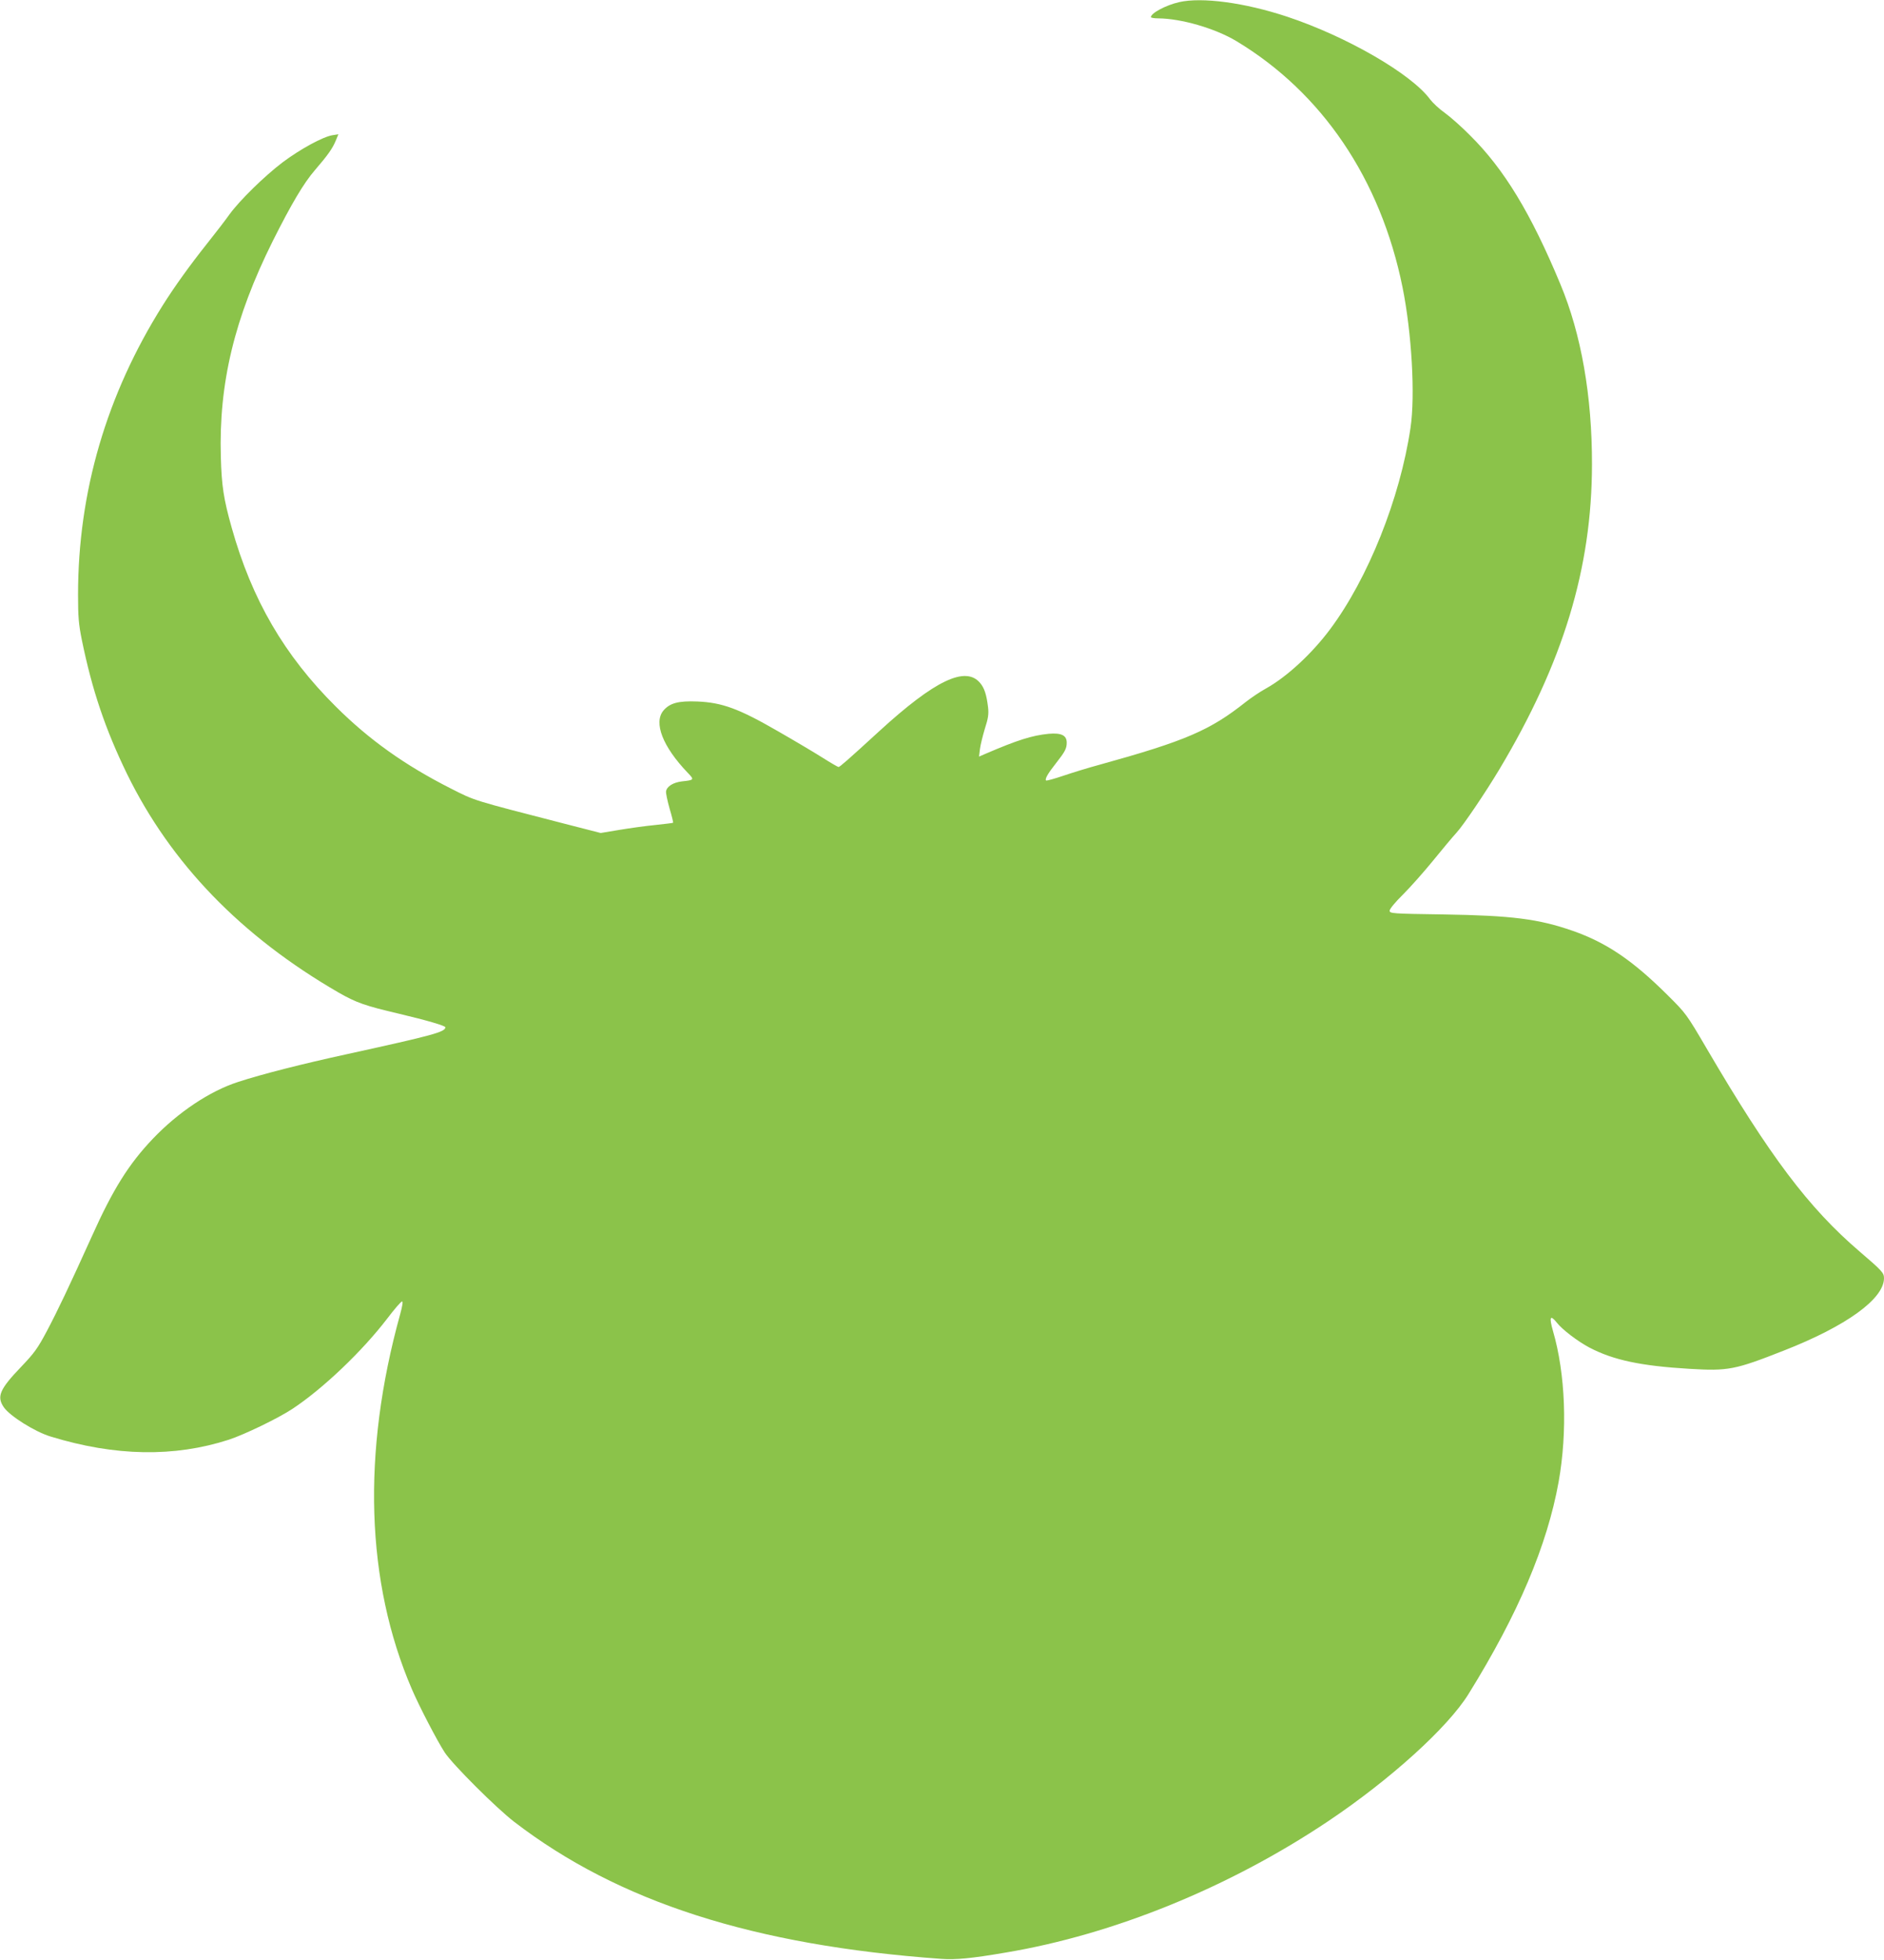
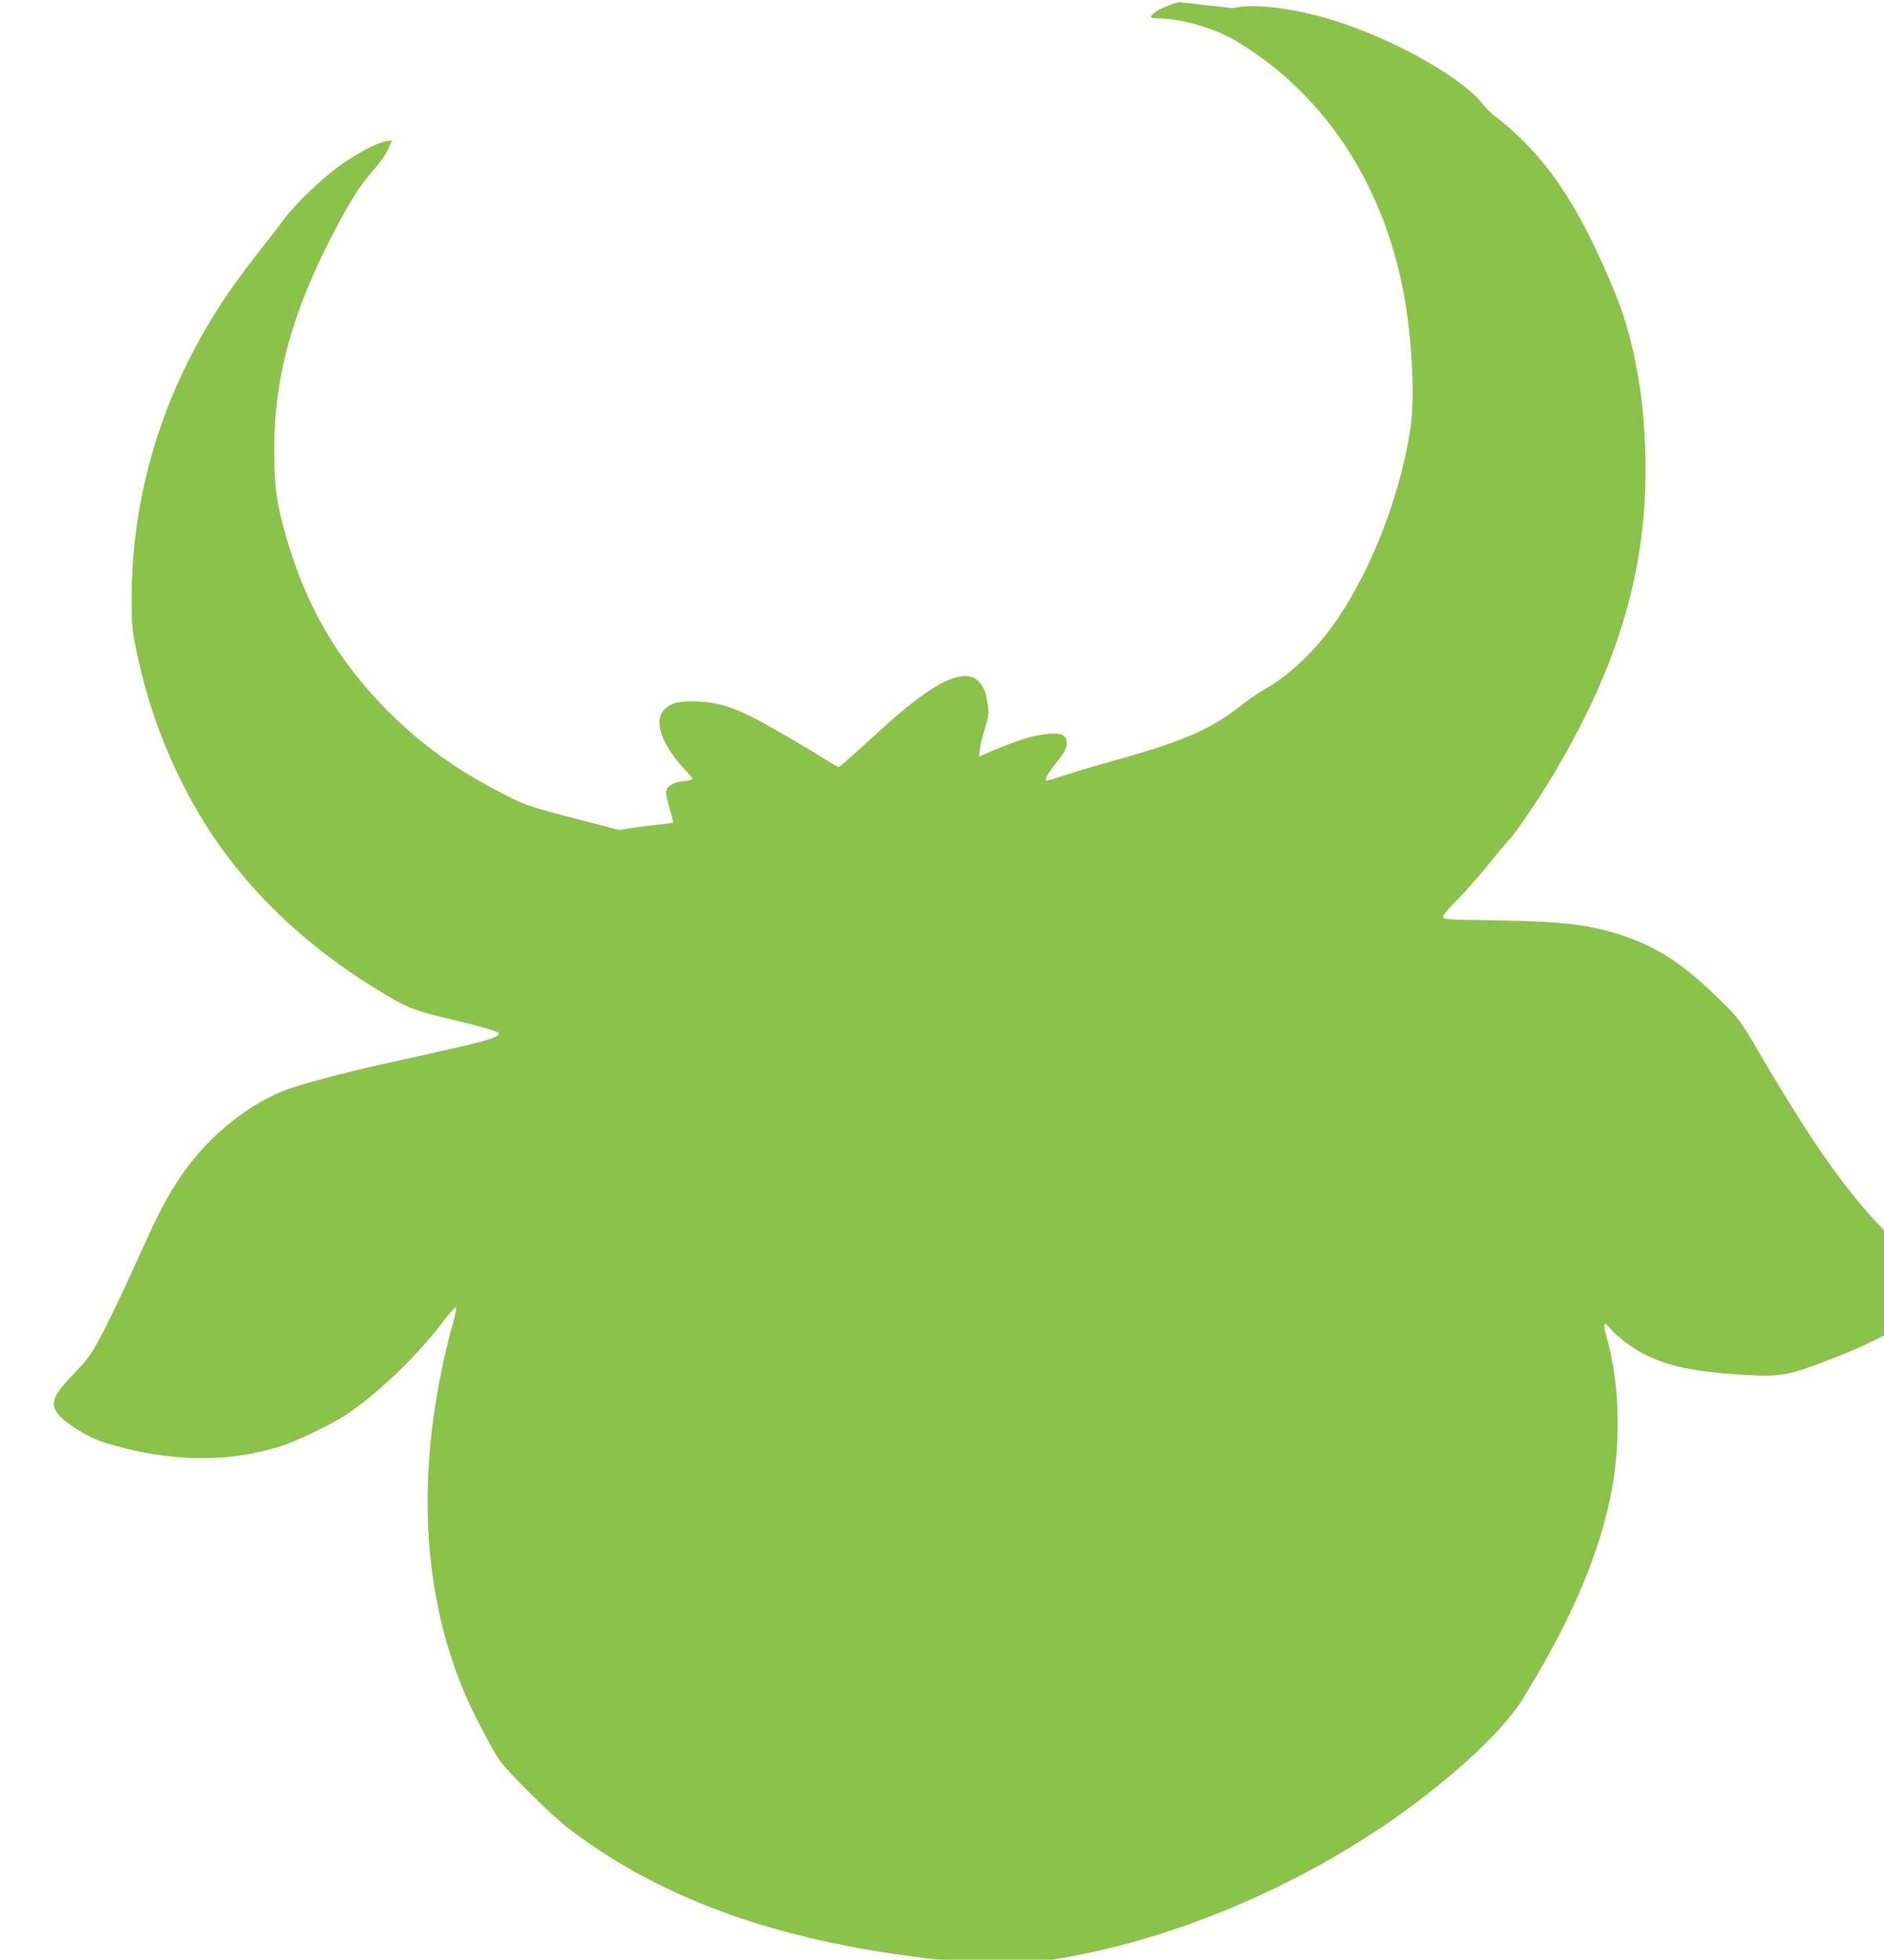
<svg xmlns="http://www.w3.org/2000/svg" version="1.0" width="1231pt" height="1280pt" viewBox="0 0 1231 1280" preserveAspectRatio="xMidYMid meet">
  <g transform="translate(0,1280) scale(0.1,-0.1)" fill="#8bc34a" stroke="none">
-     <path d="M7704 12786 c-87 -20 -184 -72 -184 -98 0 -4 21 -8 48 -8 150 -1 370 -65 508 -147 562 -337 945 -903 1088 -1609 60 -297 84 -708 52 -920 -68 -459 -277 -982 -525 -1314 -119 -160 -284 -312 -419 -387 -37 -20 -96 -60 -132 -88 -234 -186 -395 -255 -955 -410 -71 -19 -178 -52 -237 -72 -59 -20 -110 -34 -113 -31 -9 9 11 45 65 113 59 75 70 96 70 134 0 48 -35 65 -118 58 -109 -11 -202 -40 -416 -132 l-39 -17 6 49 c3 26 18 86 32 133 22 68 26 95 21 140 -10 83 -24 126 -52 159 -95 113 -295 18 -659 -315 -204 -187 -258 -234 -266 -234 -4 0 -51 27 -103 60 -52 33 -185 112 -295 175 -253 146 -362 186 -524 193 -124 5 -180 -10 -222 -59 -66 -79 -5 -236 158 -406 45 -47 44 -48 -38 -57 -57 -7 -98 -33 -103 -65 -2 -11 9 -62 23 -112 15 -50 25 -92 23 -93 -1 -2 -55 -8 -118 -15 -63 -6 -169 -21 -235 -32 l-120 -20 -230 59 c-617 159 -588 150 -750 232 -300 152 -533 318 -751 535 -336 334 -548 698 -680 1168 -53 188 -66 275 -71 462 -14 482 89 908 339 1410 122 243 203 380 276 464 85 99 115 141 137 195 l16 39 -38 -6 c-63 -10 -211 -91 -326 -177 -121 -92 -282 -250 -348 -341 -24 -34 -89 -119 -145 -189 -113 -142 -215 -284 -291 -405 -367 -583 -553 -1218 -553 -1890 0 -145 4 -192 25 -296 67 -327 153 -582 295 -874 287 -586 746 -1060 1382 -1428 117 -67 175 -87 393 -138 182 -43 305 -79 305 -89 0 -31 -84 -53 -640 -175 -294 -64 -558 -131 -714 -182 -186 -60 -392 -198 -558 -372 -156 -164 -260 -329 -398 -637 -147 -325 -224 -487 -294 -619 -60 -113 -82 -143 -167 -232 -141 -147 -162 -195 -114 -265 39 -57 203 -160 305 -191 423 -130 809 -136 1165 -21 103 34 319 138 415 201 199 131 457 377 620 590 47 62 90 112 97 112 7 1 3 -28 -13 -86 -250 -904 -224 -1746 77 -2446 49 -114 166 -339 215 -414 52 -79 337 -363 454 -453 681 -523 1564 -807 2790 -895 93 -7 199 3 420 41 707 118 1463 426 2108 858 406 272 783 613 918 832 324 522 513 969 588 1384 59 331 45 706 -37 987 -26 91 -18 108 25 54 36 -46 136 -122 213 -163 157 -82 336 -120 654 -139 253 -15 296 -7 616 119 409 160 655 338 655 473 0 35 -12 48 -159 174 -334 286 -587 622 -1000 1327 -132 225 -133 227 -259 352 -226 224 -396 339 -616 416 -224 78 -399 100 -843 107 -340 5 -353 6 -353 25 0 11 38 57 88 106 48 48 137 148 197 222 60 74 128 155 151 180 46 50 190 263 281 415 417 697 604 1313 605 1990 1 447 -70 853 -207 1180 -193 464 -368 751 -589 970 -55 56 -130 122 -166 148 -36 25 -78 65 -95 87 -121 166 -544 411 -935 541 -278 92 -556 129 -706 95z" />
+     <path d="M7704 12786 c-87 -20 -184 -72 -184 -98 0 -4 21 -8 48 -8 150 -1 370 -65 508 -147 562 -337 945 -903 1088 -1609 60 -297 84 -708 52 -920 -68 -459 -277 -982 -525 -1314 -119 -160 -284 -312 -419 -387 -37 -20 -96 -60 -132 -88 -234 -186 -395 -255 -955 -410 -71 -19 -178 -52 -237 -72 -59 -20 -110 -34 -113 -31 -9 9 11 45 65 113 59 75 70 96 70 134 0 48 -35 65 -118 58 -109 -11 -202 -40 -416 -132 l-39 -17 6 49 c3 26 18 86 32 133 22 68 26 95 21 140 -10 83 -24 126 -52 159 -95 113 -295 18 -659 -315 -204 -187 -258 -234 -266 -234 -4 0 -51 27 -103 60 -52 33 -185 112 -295 175 -253 146 -362 186 -524 193 -124 5 -180 -10 -222 -59 -66 -79 -5 -236 158 -406 45 -47 44 -48 -38 -57 -57 -7 -98 -33 -103 -65 -2 -11 9 -62 23 -112 15 -50 25 -92 23 -93 -1 -2 -55 -8 -118 -15 -63 -6 -169 -21 -235 -32 c-617 159 -588 150 -750 232 -300 152 -533 318 -751 535 -336 334 -548 698 -680 1168 -53 188 -66 275 -71 462 -14 482 89 908 339 1410 122 243 203 380 276 464 85 99 115 141 137 195 l16 39 -38 -6 c-63 -10 -211 -91 -326 -177 -121 -92 -282 -250 -348 -341 -24 -34 -89 -119 -145 -189 -113 -142 -215 -284 -291 -405 -367 -583 -553 -1218 -553 -1890 0 -145 4 -192 25 -296 67 -327 153 -582 295 -874 287 -586 746 -1060 1382 -1428 117 -67 175 -87 393 -138 182 -43 305 -79 305 -89 0 -31 -84 -53 -640 -175 -294 -64 -558 -131 -714 -182 -186 -60 -392 -198 -558 -372 -156 -164 -260 -329 -398 -637 -147 -325 -224 -487 -294 -619 -60 -113 -82 -143 -167 -232 -141 -147 -162 -195 -114 -265 39 -57 203 -160 305 -191 423 -130 809 -136 1165 -21 103 34 319 138 415 201 199 131 457 377 620 590 47 62 90 112 97 112 7 1 3 -28 -13 -86 -250 -904 -224 -1746 77 -2446 49 -114 166 -339 215 -414 52 -79 337 -363 454 -453 681 -523 1564 -807 2790 -895 93 -7 199 3 420 41 707 118 1463 426 2108 858 406 272 783 613 918 832 324 522 513 969 588 1384 59 331 45 706 -37 987 -26 91 -18 108 25 54 36 -46 136 -122 213 -163 157 -82 336 -120 654 -139 253 -15 296 -7 616 119 409 160 655 338 655 473 0 35 -12 48 -159 174 -334 286 -587 622 -1000 1327 -132 225 -133 227 -259 352 -226 224 -396 339 -616 416 -224 78 -399 100 -843 107 -340 5 -353 6 -353 25 0 11 38 57 88 106 48 48 137 148 197 222 60 74 128 155 151 180 46 50 190 263 281 415 417 697 604 1313 605 1990 1 447 -70 853 -207 1180 -193 464 -368 751 -589 970 -55 56 -130 122 -166 148 -36 25 -78 65 -95 87 -121 166 -544 411 -935 541 -278 92 -556 129 -706 95z" />
  </g>
</svg>